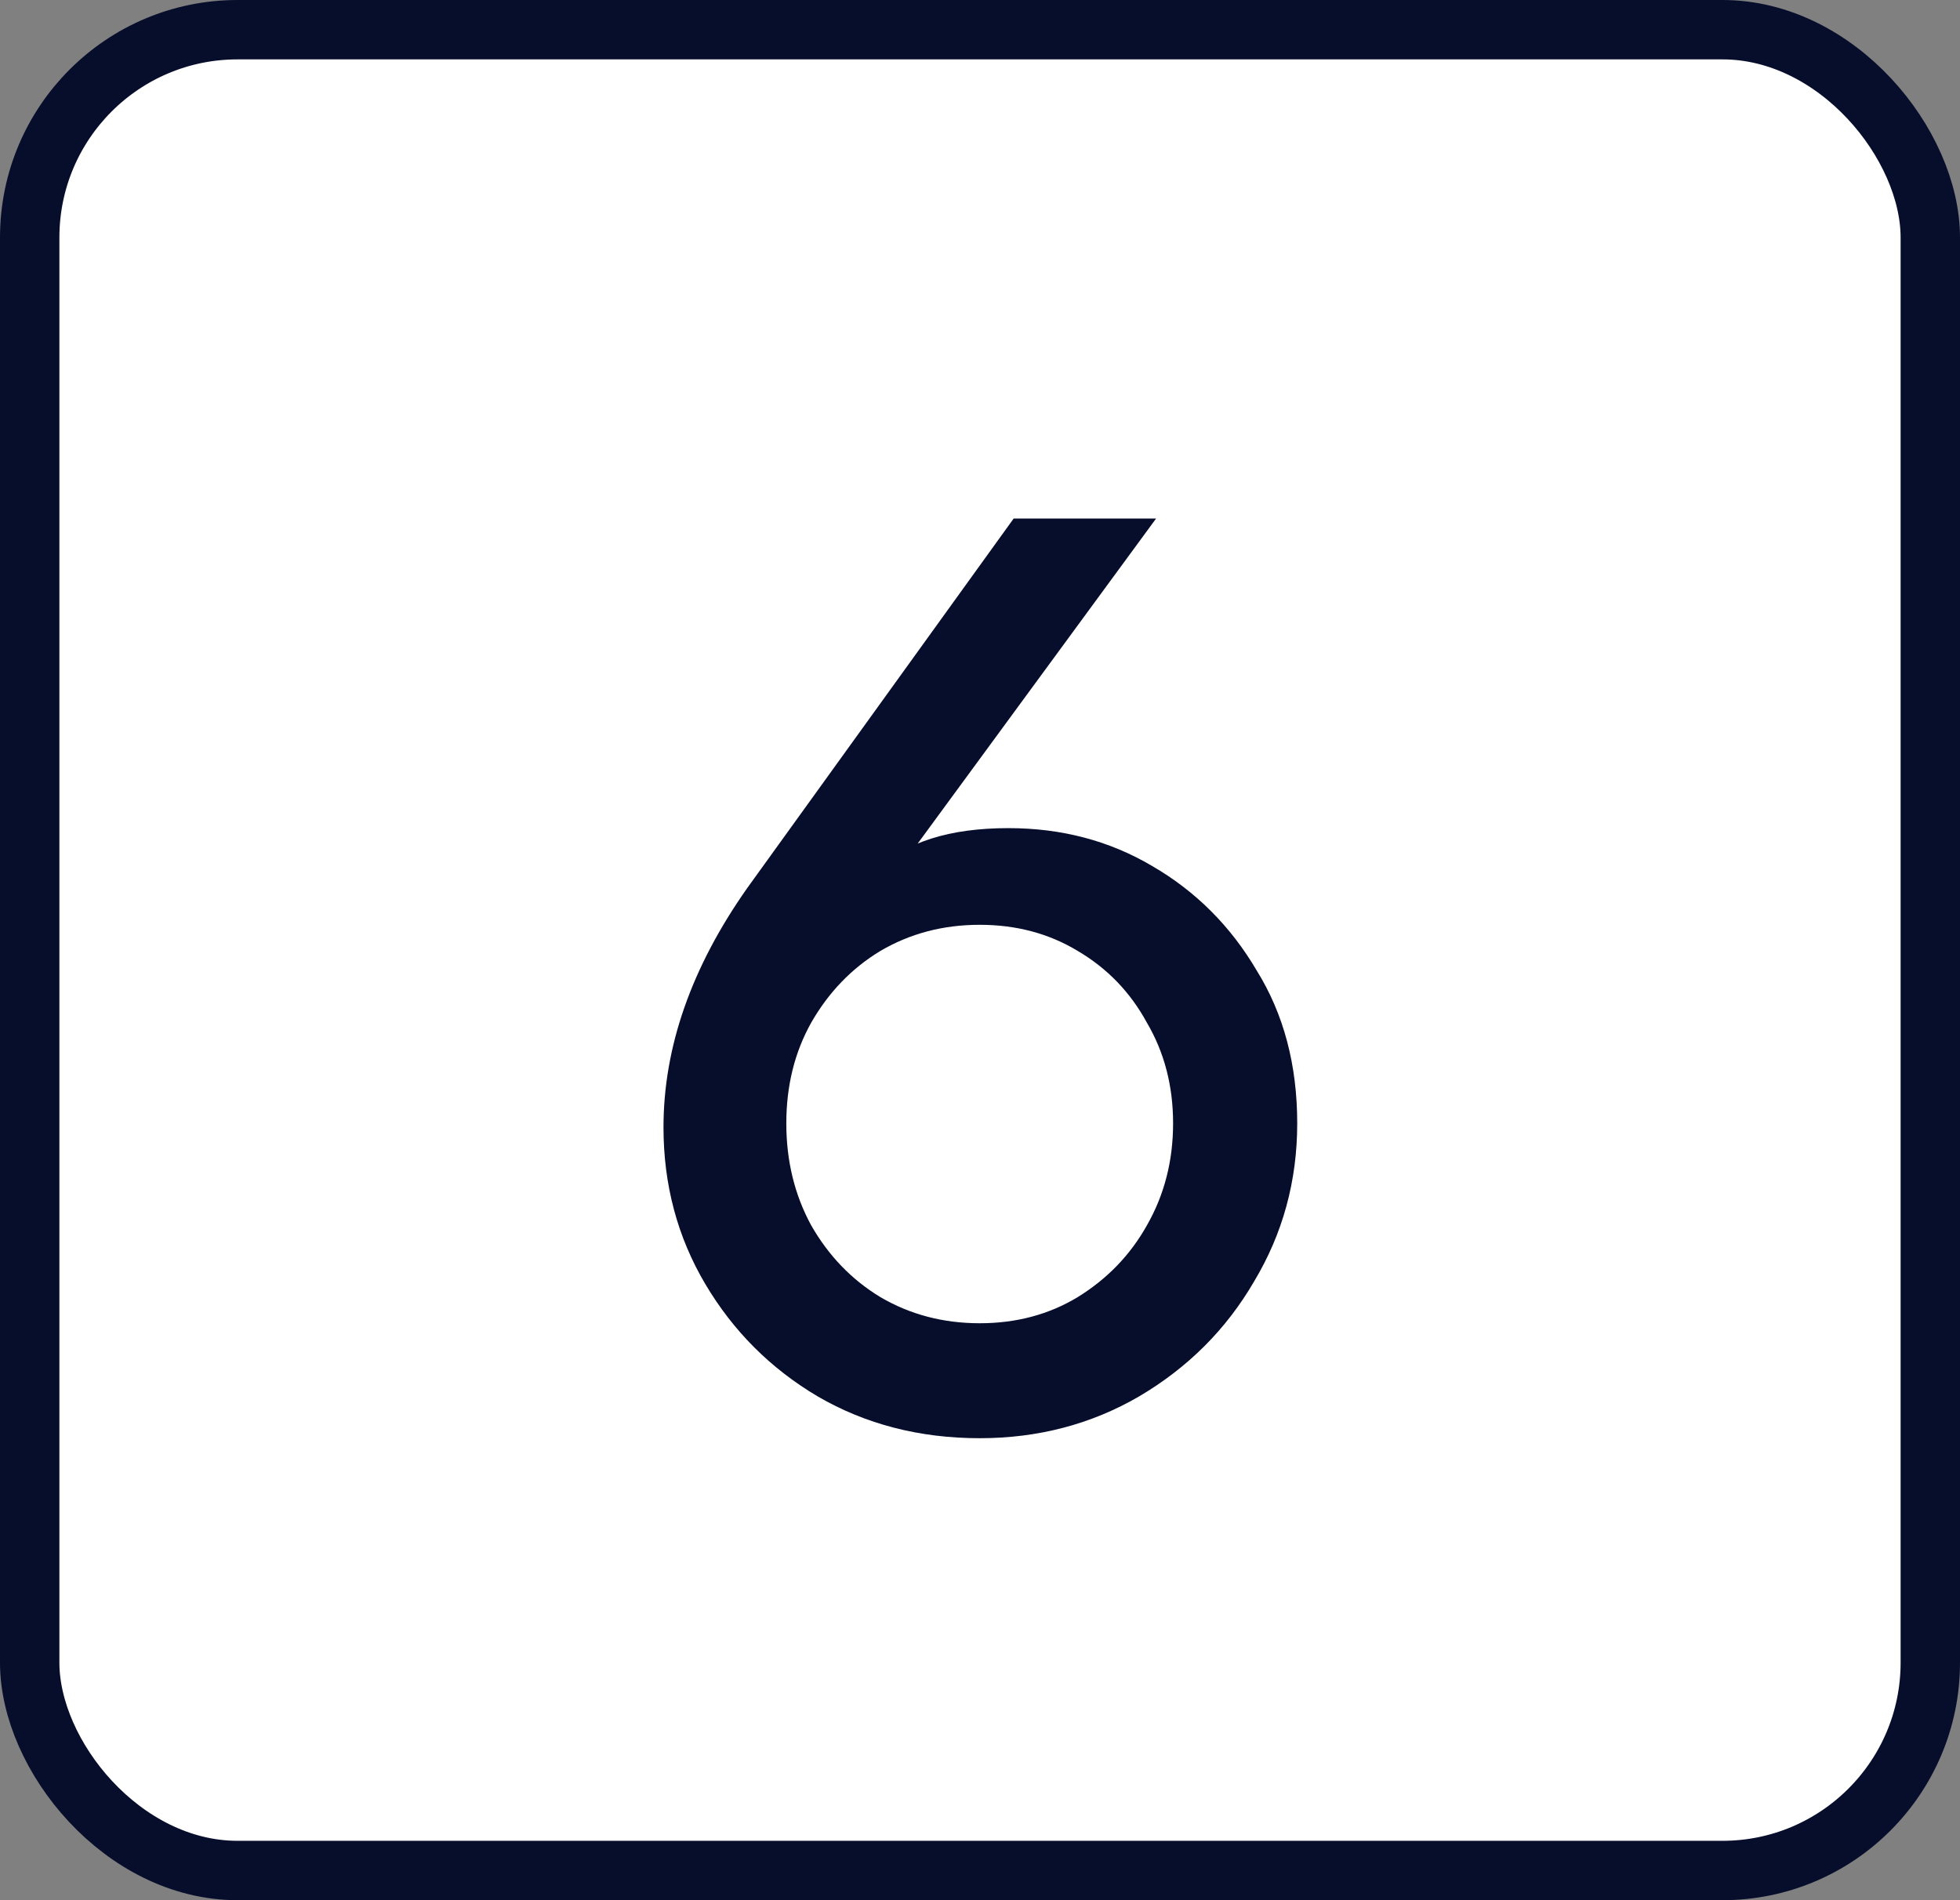
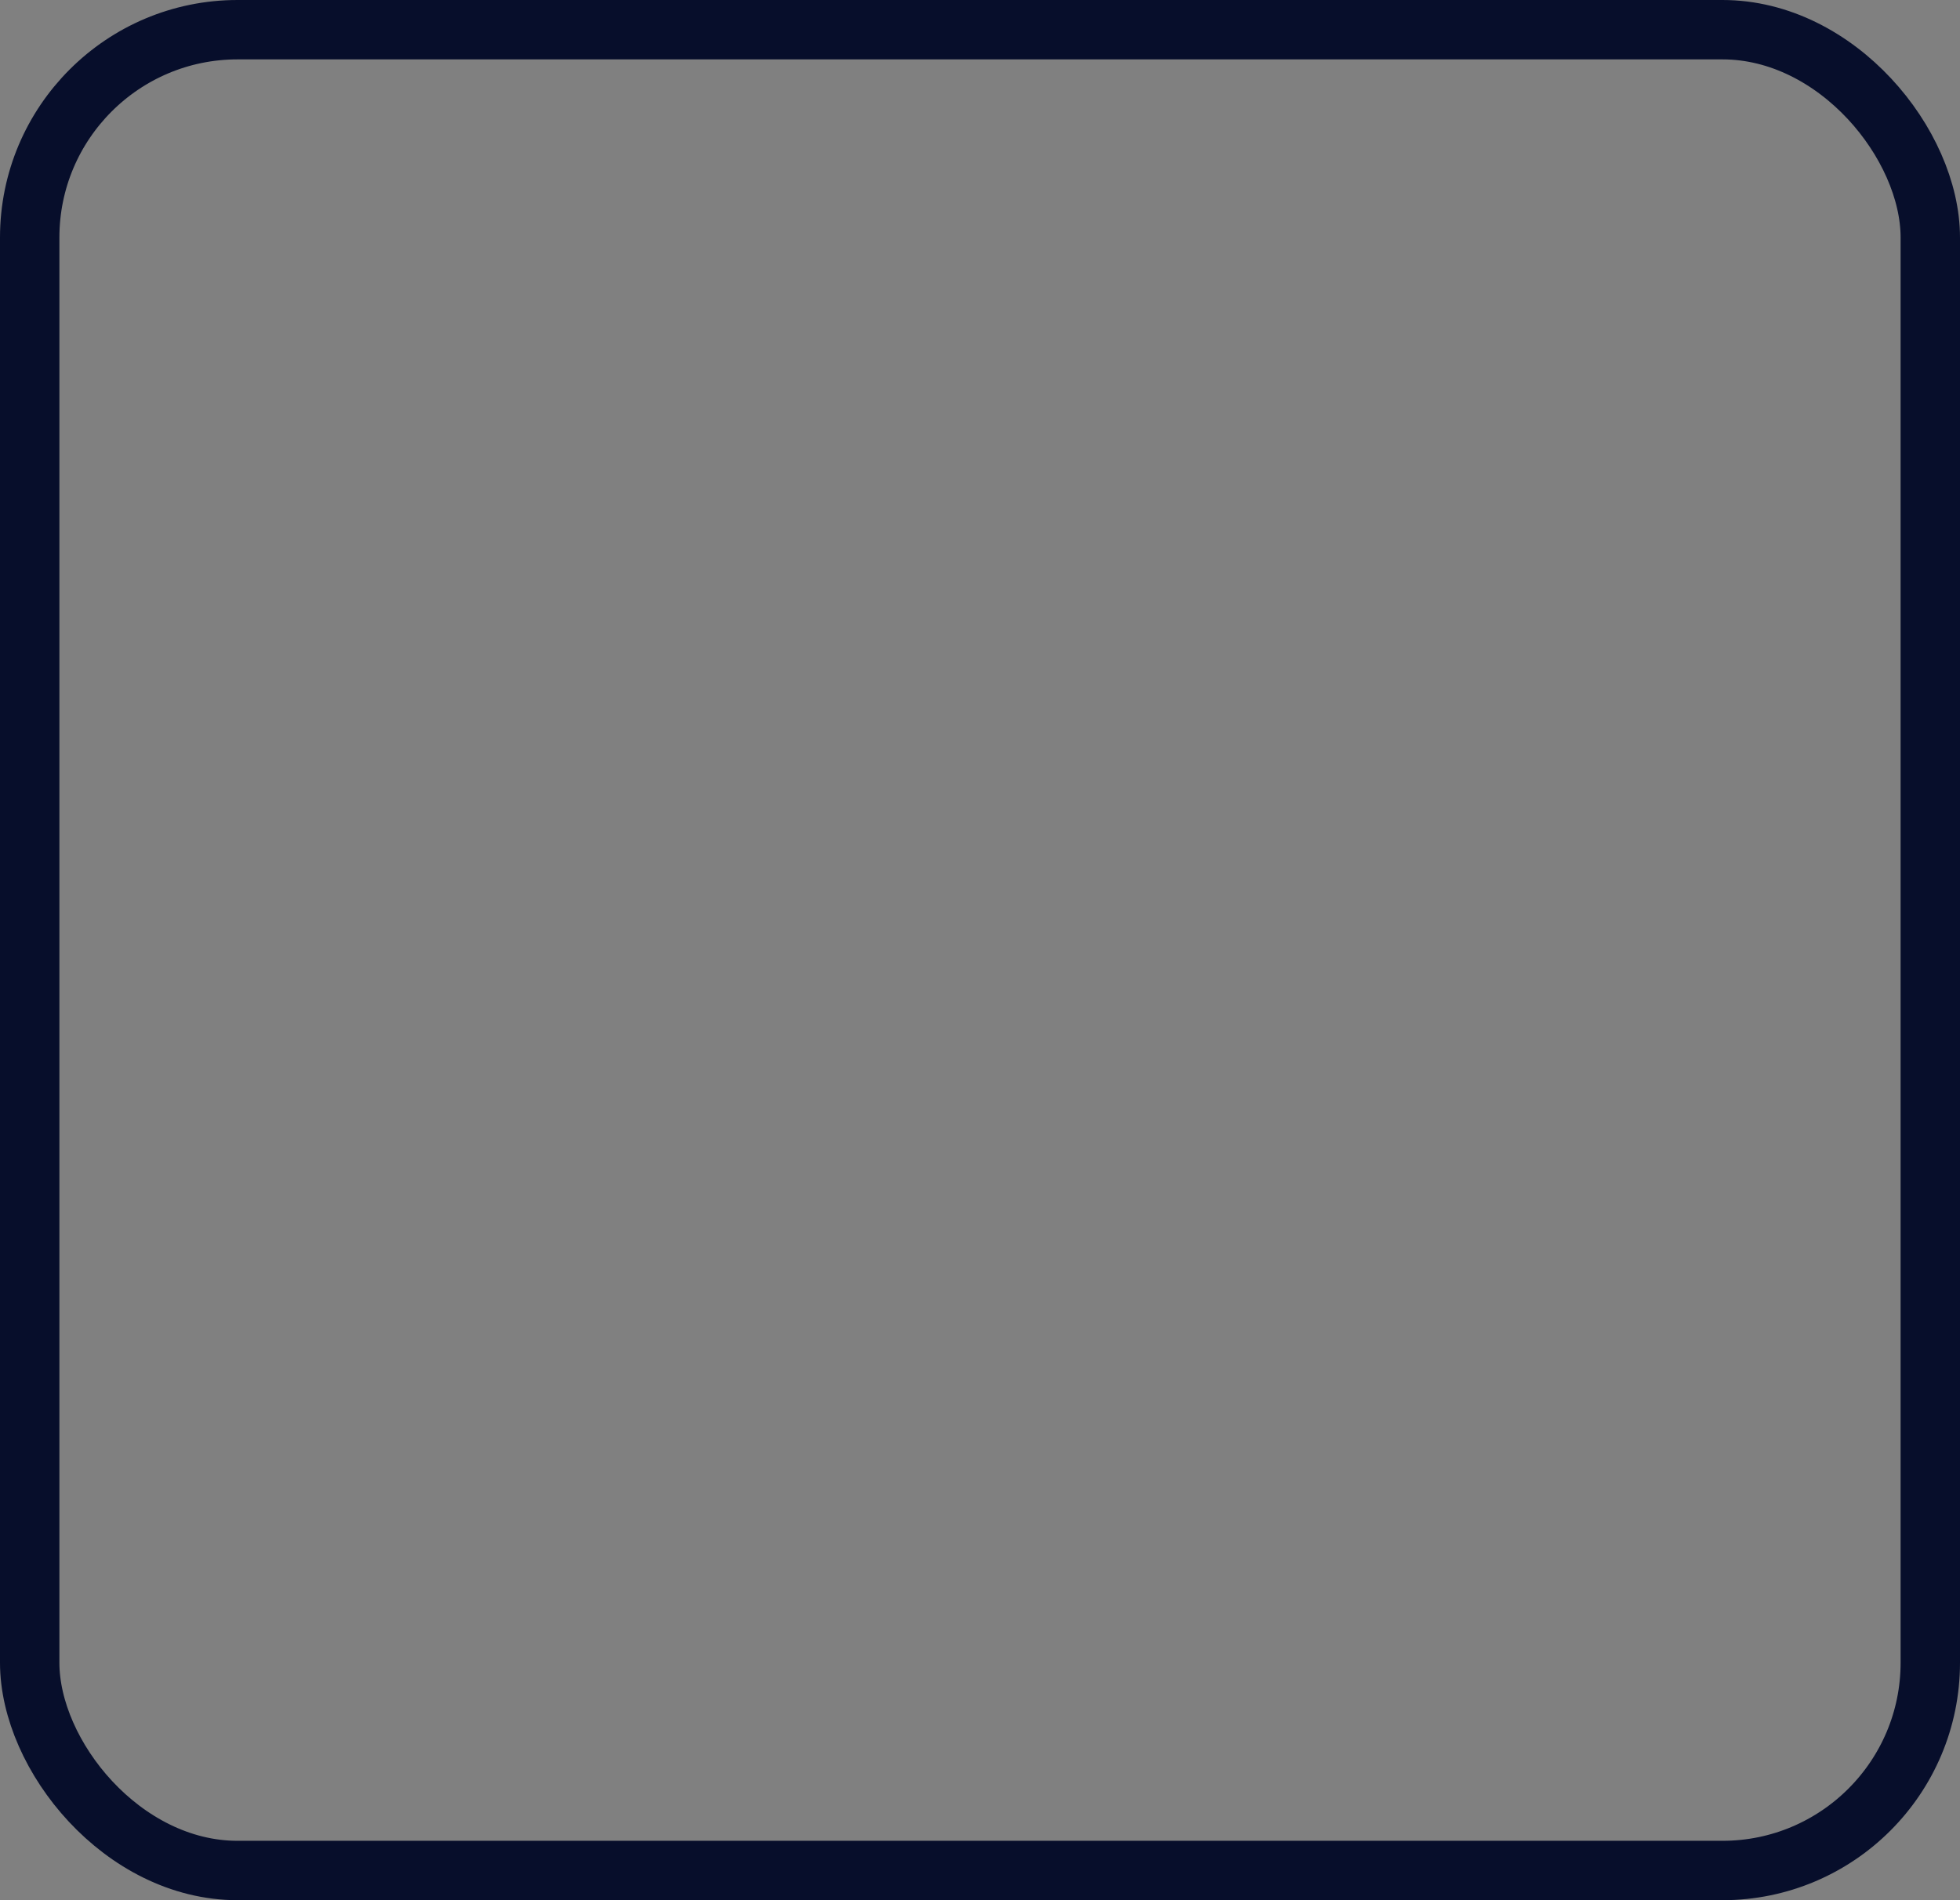
<svg xmlns="http://www.w3.org/2000/svg" width="33" height="32" viewBox="0 0 33 32" fill="none">
  <rect x="0" y="0" width="33" height="32" fill="#808080" stroke="none" />
-   <rect x="0.5" y="0.5" width="32" height="31" rx="3.5" fill="white" />
  <rect x="0.5" y="0.5" width="32" height="31" rx="3.5" stroke="#070E2B" />
-   <path d="M16.495 24.22C15.483 24.22 14.574 23.985 13.767 23.516C12.975 23.047 12.344 22.416 11.875 21.624C11.406 20.832 11.171 19.952 11.171 18.984C11.171 17.635 11.64 16.293 12.579 14.958L17.067 8.732H19.465L14.867 15.002L14.119 15.398C14.295 15.09 14.508 14.833 14.757 14.628C15.006 14.408 15.314 14.239 15.681 14.122C16.048 14.005 16.48 13.946 16.979 13.946C17.874 13.946 18.68 14.159 19.399 14.584C20.132 15.009 20.719 15.596 21.159 16.344C21.614 17.077 21.841 17.935 21.841 18.918C21.841 19.886 21.599 20.773 21.115 21.58C20.646 22.387 20 23.032 19.179 23.516C18.372 23.985 17.478 24.22 16.495 24.22ZM16.495 22.284C17.111 22.284 17.661 22.137 18.145 21.844C18.644 21.536 19.032 21.133 19.311 20.634C19.604 20.121 19.751 19.549 19.751 18.918C19.751 18.287 19.604 17.723 19.311 17.224C19.032 16.711 18.644 16.307 18.145 16.014C17.661 15.721 17.111 15.574 16.495 15.574C15.879 15.574 15.322 15.721 14.823 16.014C14.339 16.307 13.95 16.711 13.657 17.224C13.378 17.723 13.239 18.287 13.239 18.918C13.239 19.549 13.378 20.121 13.657 20.634C13.95 21.147 14.339 21.551 14.823 21.844C15.322 22.137 15.879 22.284 16.495 22.284Z" fill="#070E2B" />
</svg>